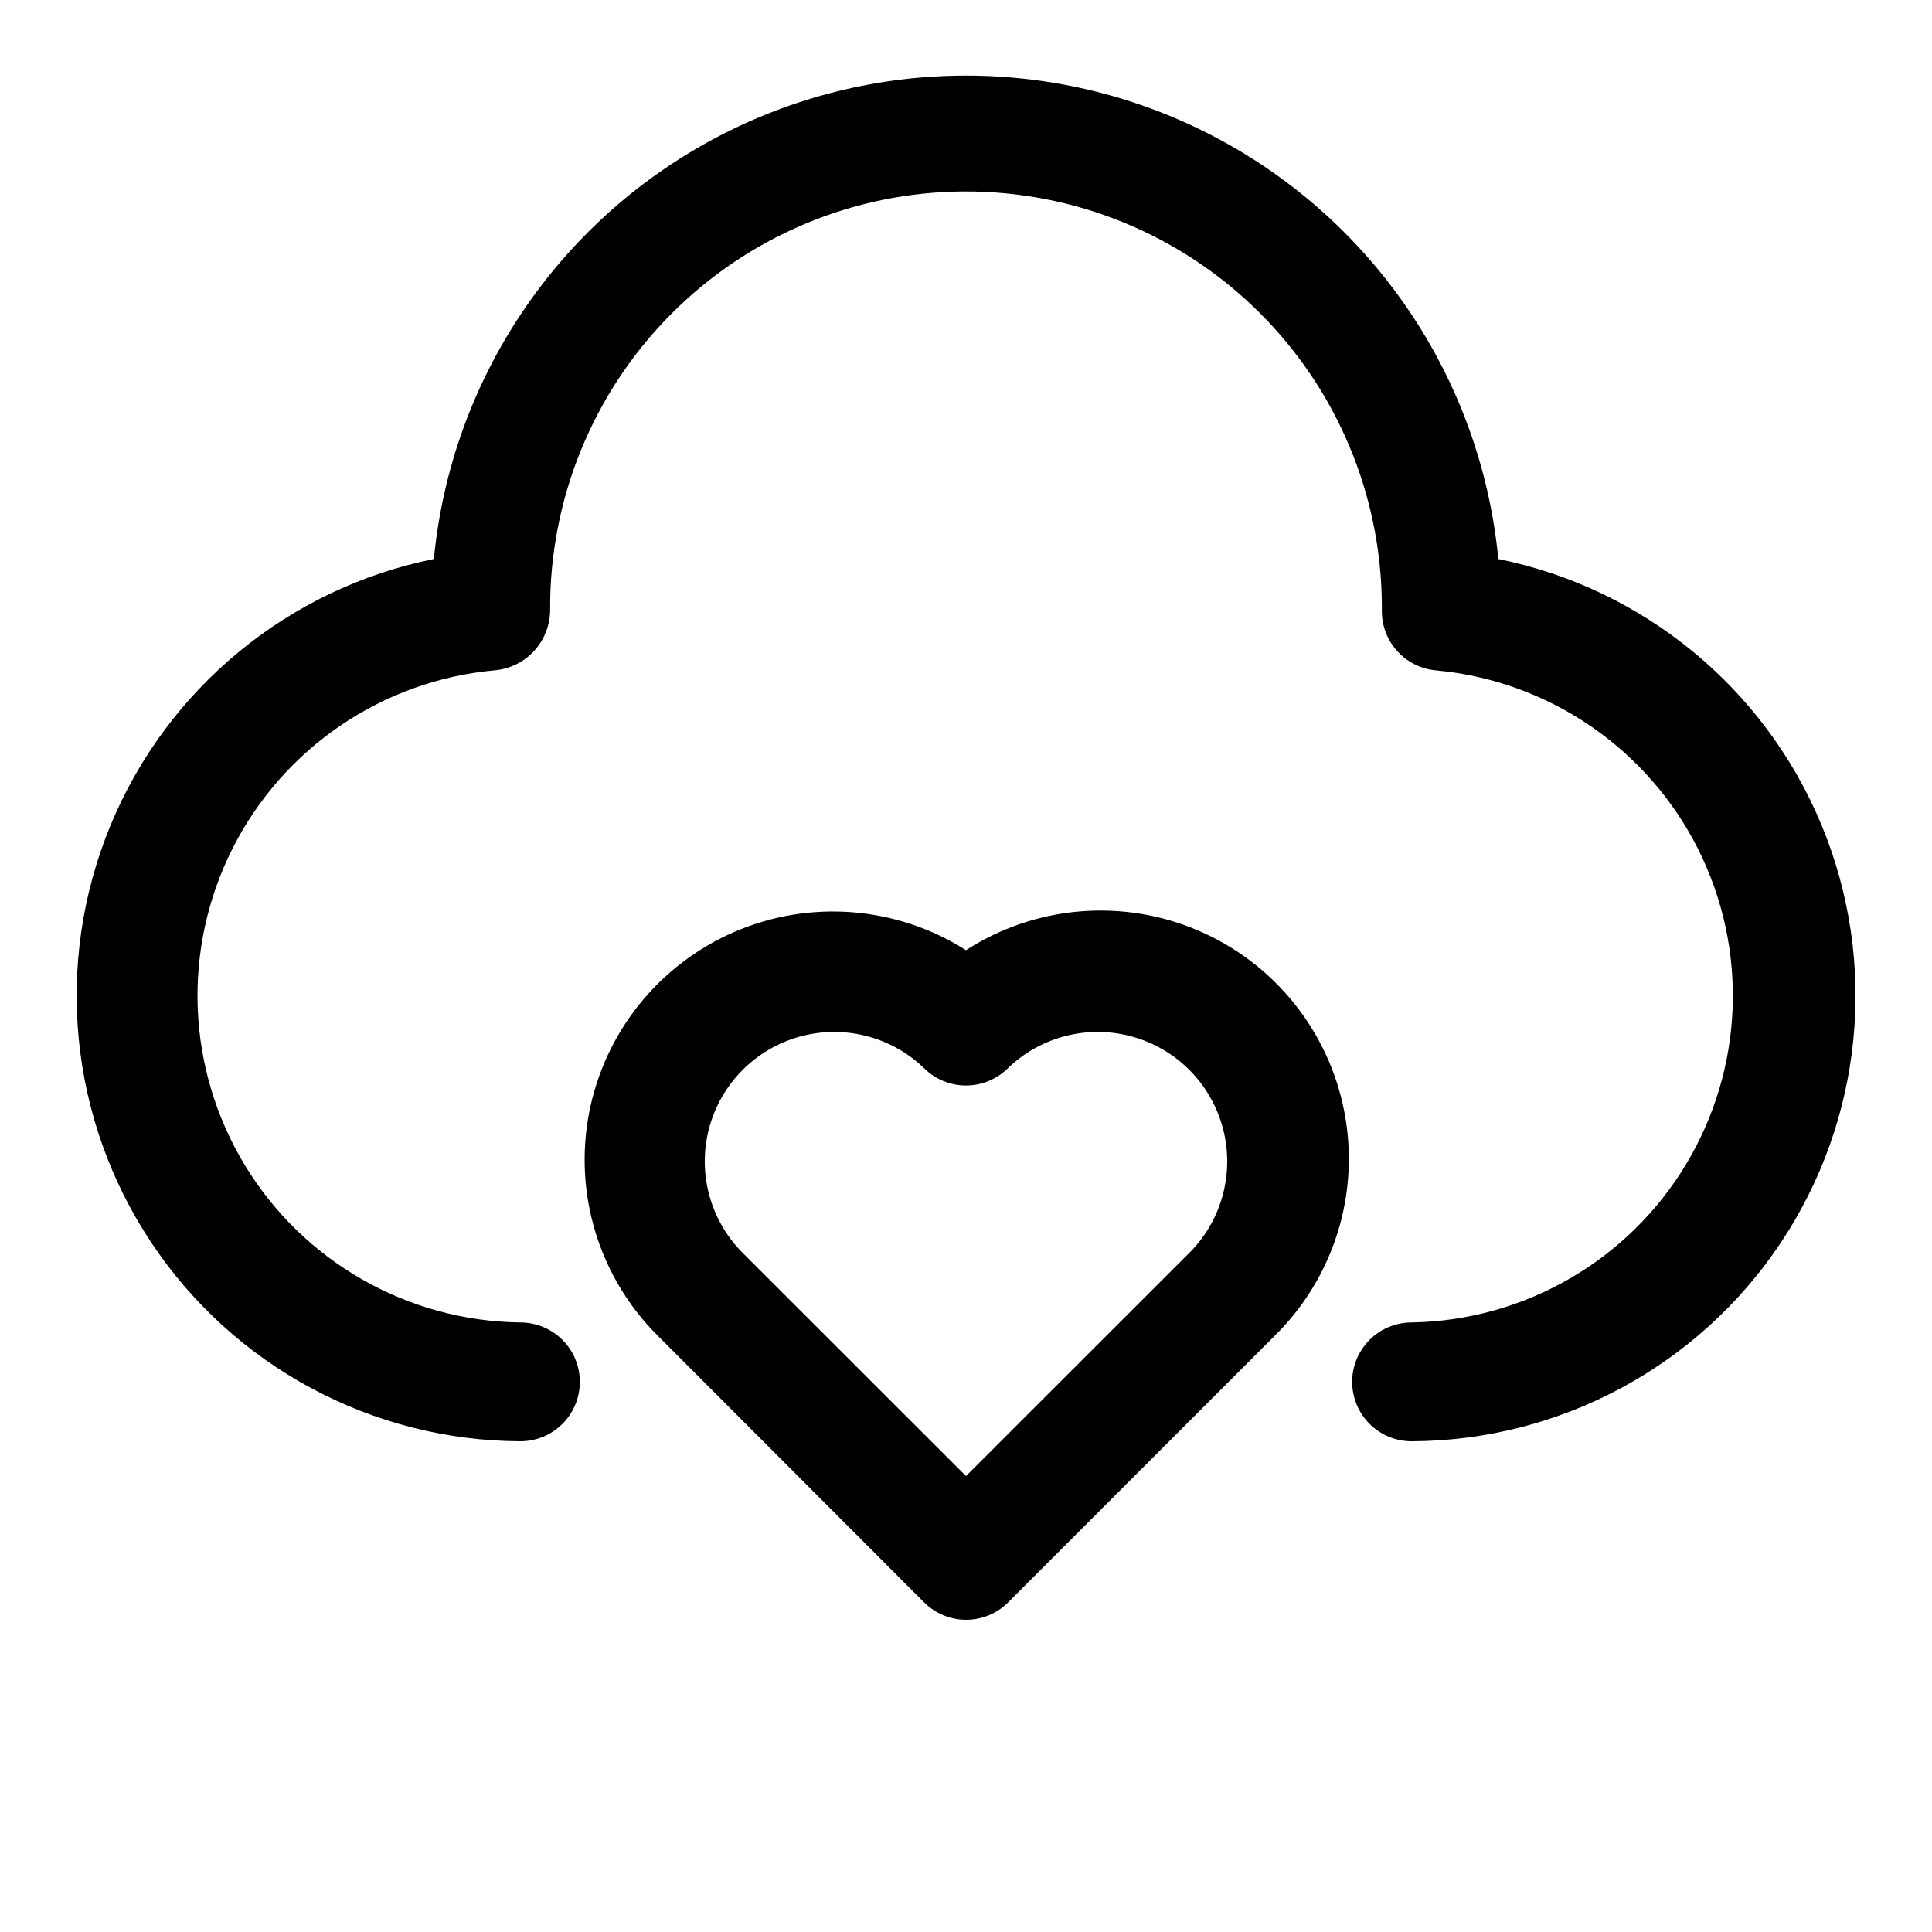
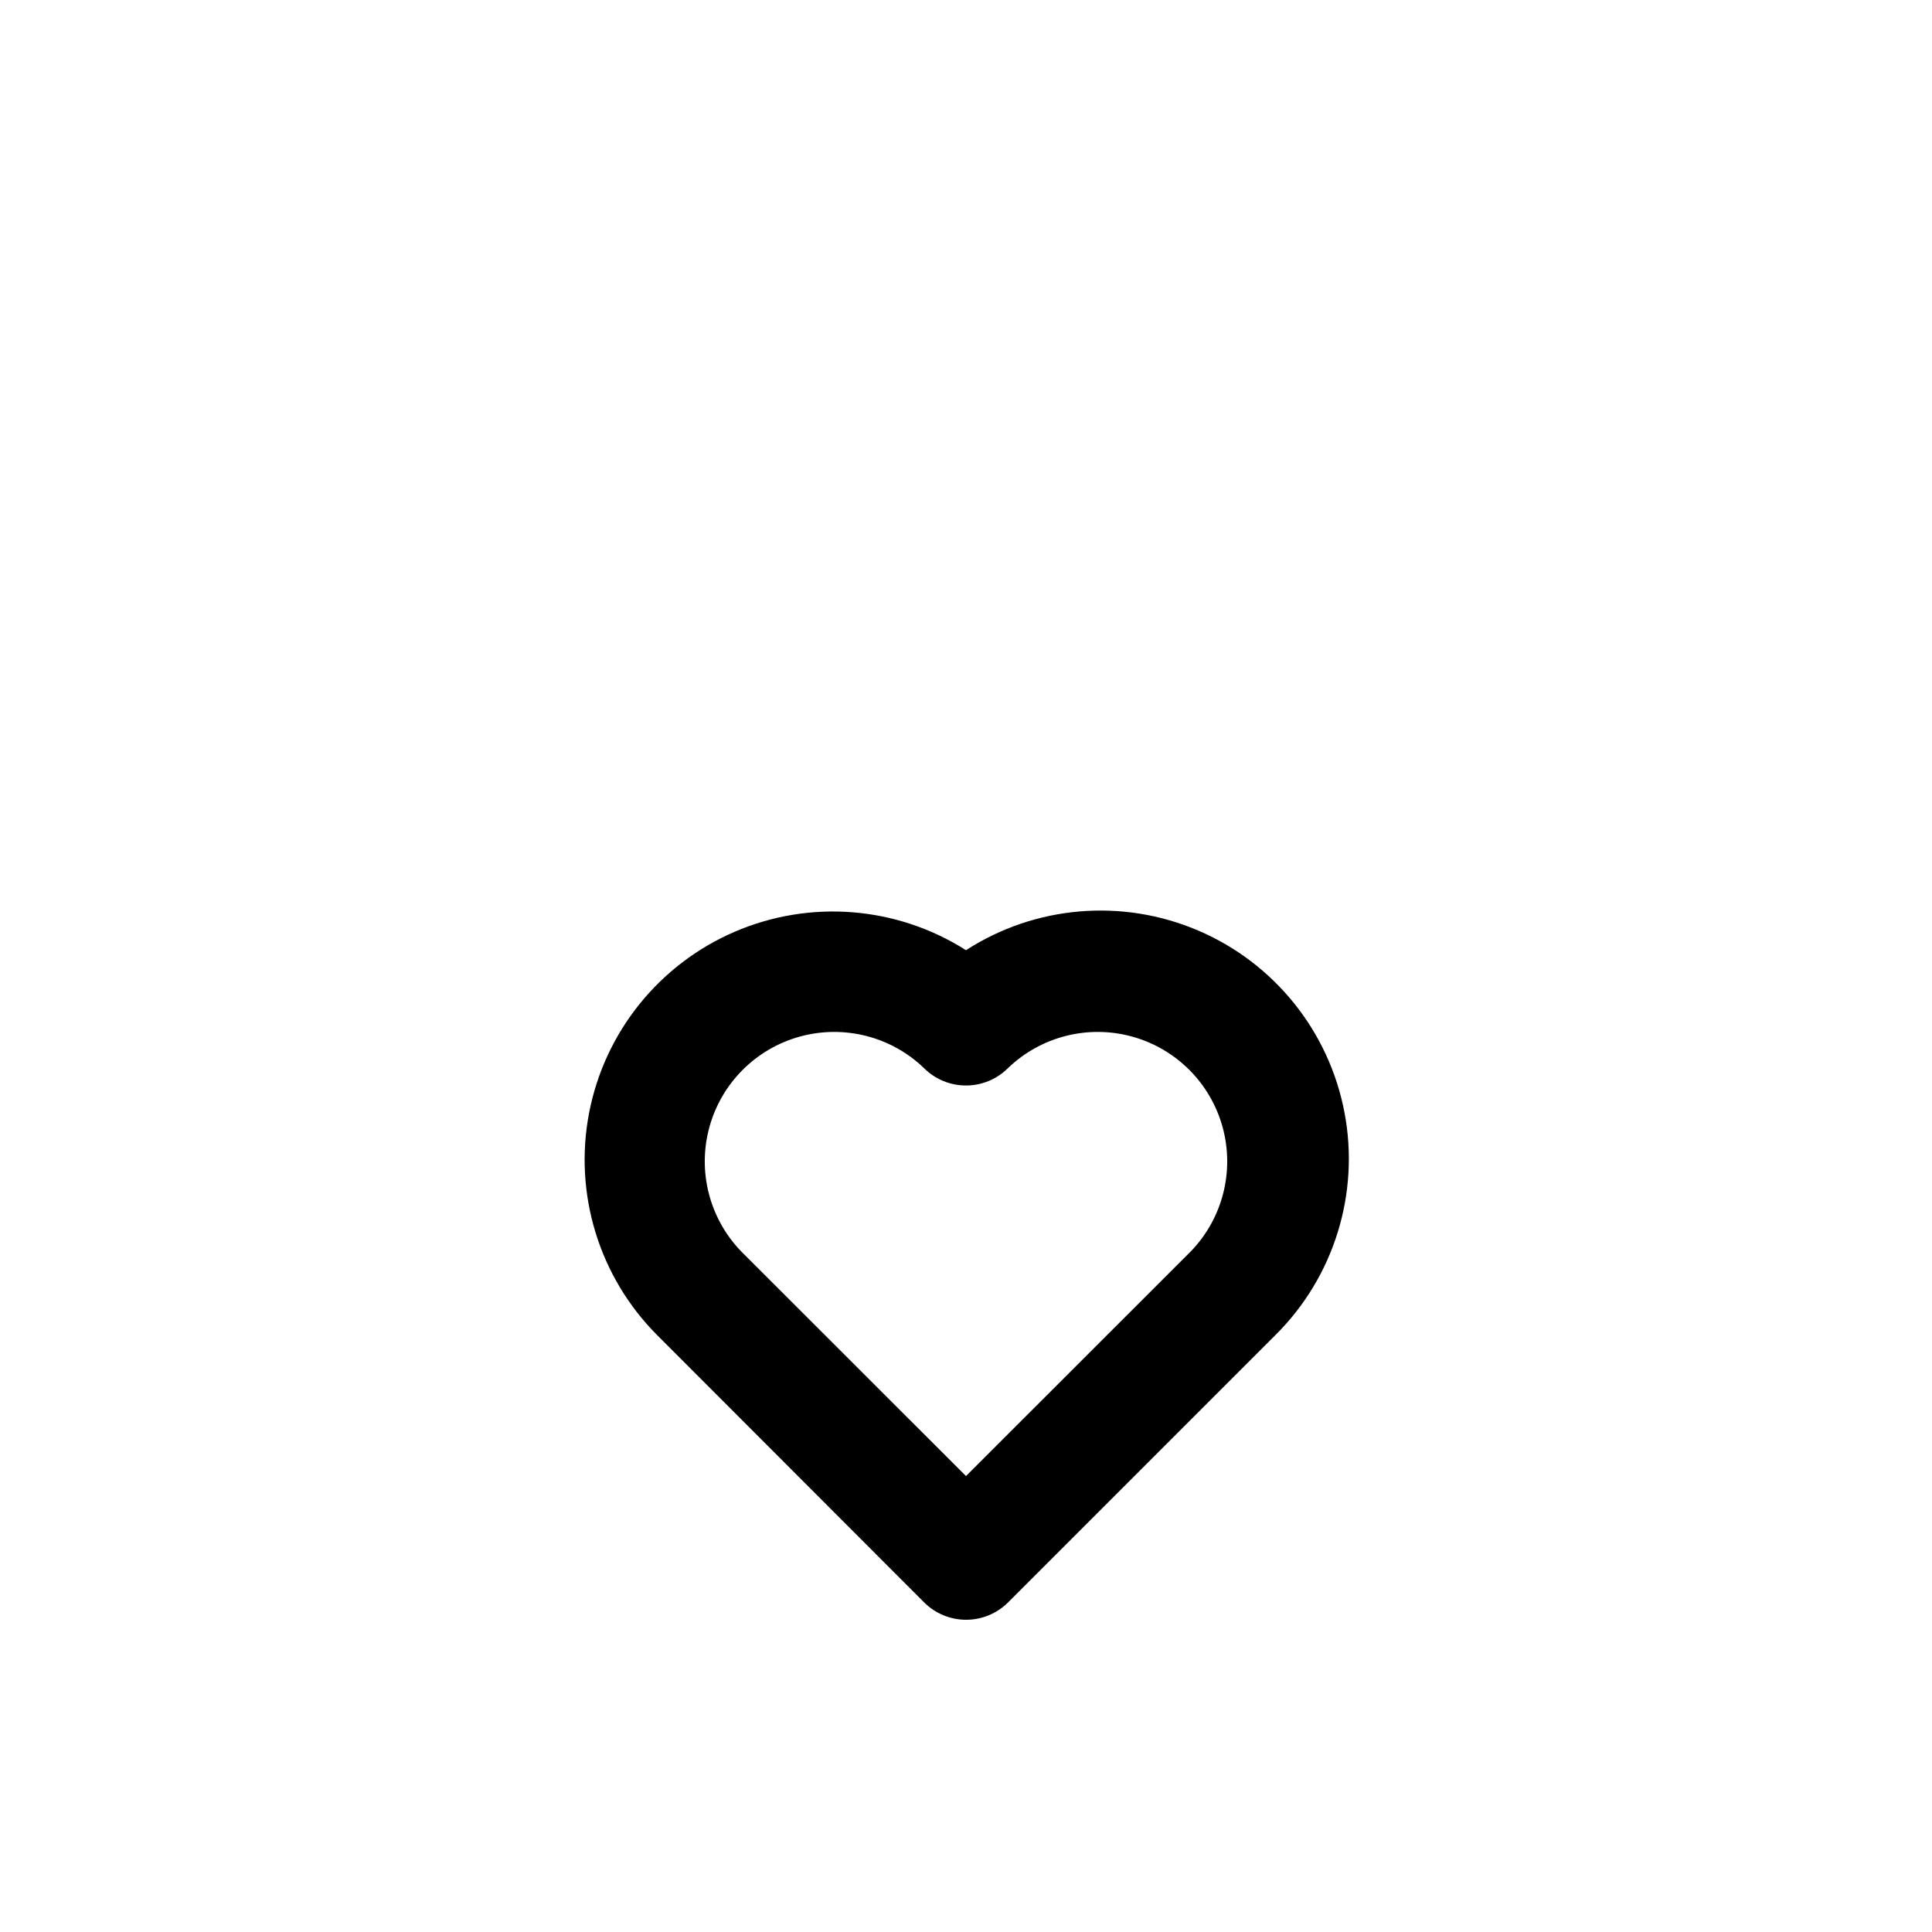
<svg xmlns="http://www.w3.org/2000/svg" fill="#000000" width="800px" height="800px" version="1.1" viewBox="144 144 512 512">
  <g>
-     <path d="m541.07 292.14c-4.547-47.176-32.379-88.957-74.16-111.33-41.785-22.371-91.984-22.371-133.77 0-41.785 22.371-69.617 64.152-74.16 111.33-38.555 7.801-70.695 34.285-85.715 70.641-15.023 36.352-10.957 77.797 10.844 110.54 21.801 32.742 58.473 52.477 97.809 52.633 5.625 0 10.824-3 13.637-7.871s2.812-10.871 0-15.742c-2.812-4.871-8.012-7.875-13.637-7.875-29.902-0.348-57.508-16.102-73.02-41.664-15.512-25.566-16.734-57.328-3.234-84.012 13.496-26.68 39.809-44.512 69.594-47.16 3.992-0.391 7.695-2.254 10.383-5.231 2.688-2.977 4.168-6.852 4.148-10.859-0.156-29.23 11.305-57.324 31.863-78.102 20.559-20.781 48.527-32.543 77.754-32.699 29.23-0.156 57.324 11.305 78.105 31.863 20.777 20.559 32.539 48.527 32.695 77.754v1.574 0.004c-0.012 3.973 1.48 7.809 4.18 10.727 2.699 2.922 6.402 4.715 10.367 5.016 29.668 2.793 55.812 20.648 69.219 47.262 13.402 26.613 12.18 58.25-3.234 83.75-15.418 25.5-42.863 41.281-72.66 41.777-5.625 0-10.82 3.004-13.633 7.875-2.812 4.871-2.812 10.871 0 15.742s8.008 7.871 13.633 7.871c39.34-0.141 76.027-19.867 97.84-52.605 21.812-32.742 25.887-74.191 10.867-110.55-15.02-36.359-47.16-62.852-85.719-70.652z" />
    <path d="m400 395.81c-18.387-11.676-41.363-13.496-61.355-4.859-19.996 8.633-34.422 26.605-38.531 47.996-4.106 21.391 2.641 43.426 18.016 58.852l70.77 70.848c2.953 2.953 6.957 4.609 11.133 4.609 4.172 0 8.176-1.656 11.129-4.609l70.848-70.848c15.531-15.41 22.383-37.535 18.285-59.023-4.098-21.492-18.609-39.539-38.723-48.156-20.109-8.613-43.188-6.668-61.57 5.191zm59.637 79.758-59.637 59.605-59.641-59.605c-8.387-8.719-11.566-21.211-8.359-32.879 3.207-11.668 12.324-20.781 23.988-23.988 11.668-3.207 24.16-0.031 32.879 8.359 2.953 2.953 6.957 4.609 11.133 4.609 4.172 0 8.176-1.656 11.129-4.609 8.719-8.391 21.211-11.566 32.879-8.359 11.668 3.207 20.781 12.32 23.988 23.988 3.207 11.668 0.031 24.16-8.359 32.879z" />
  </g>
</svg>